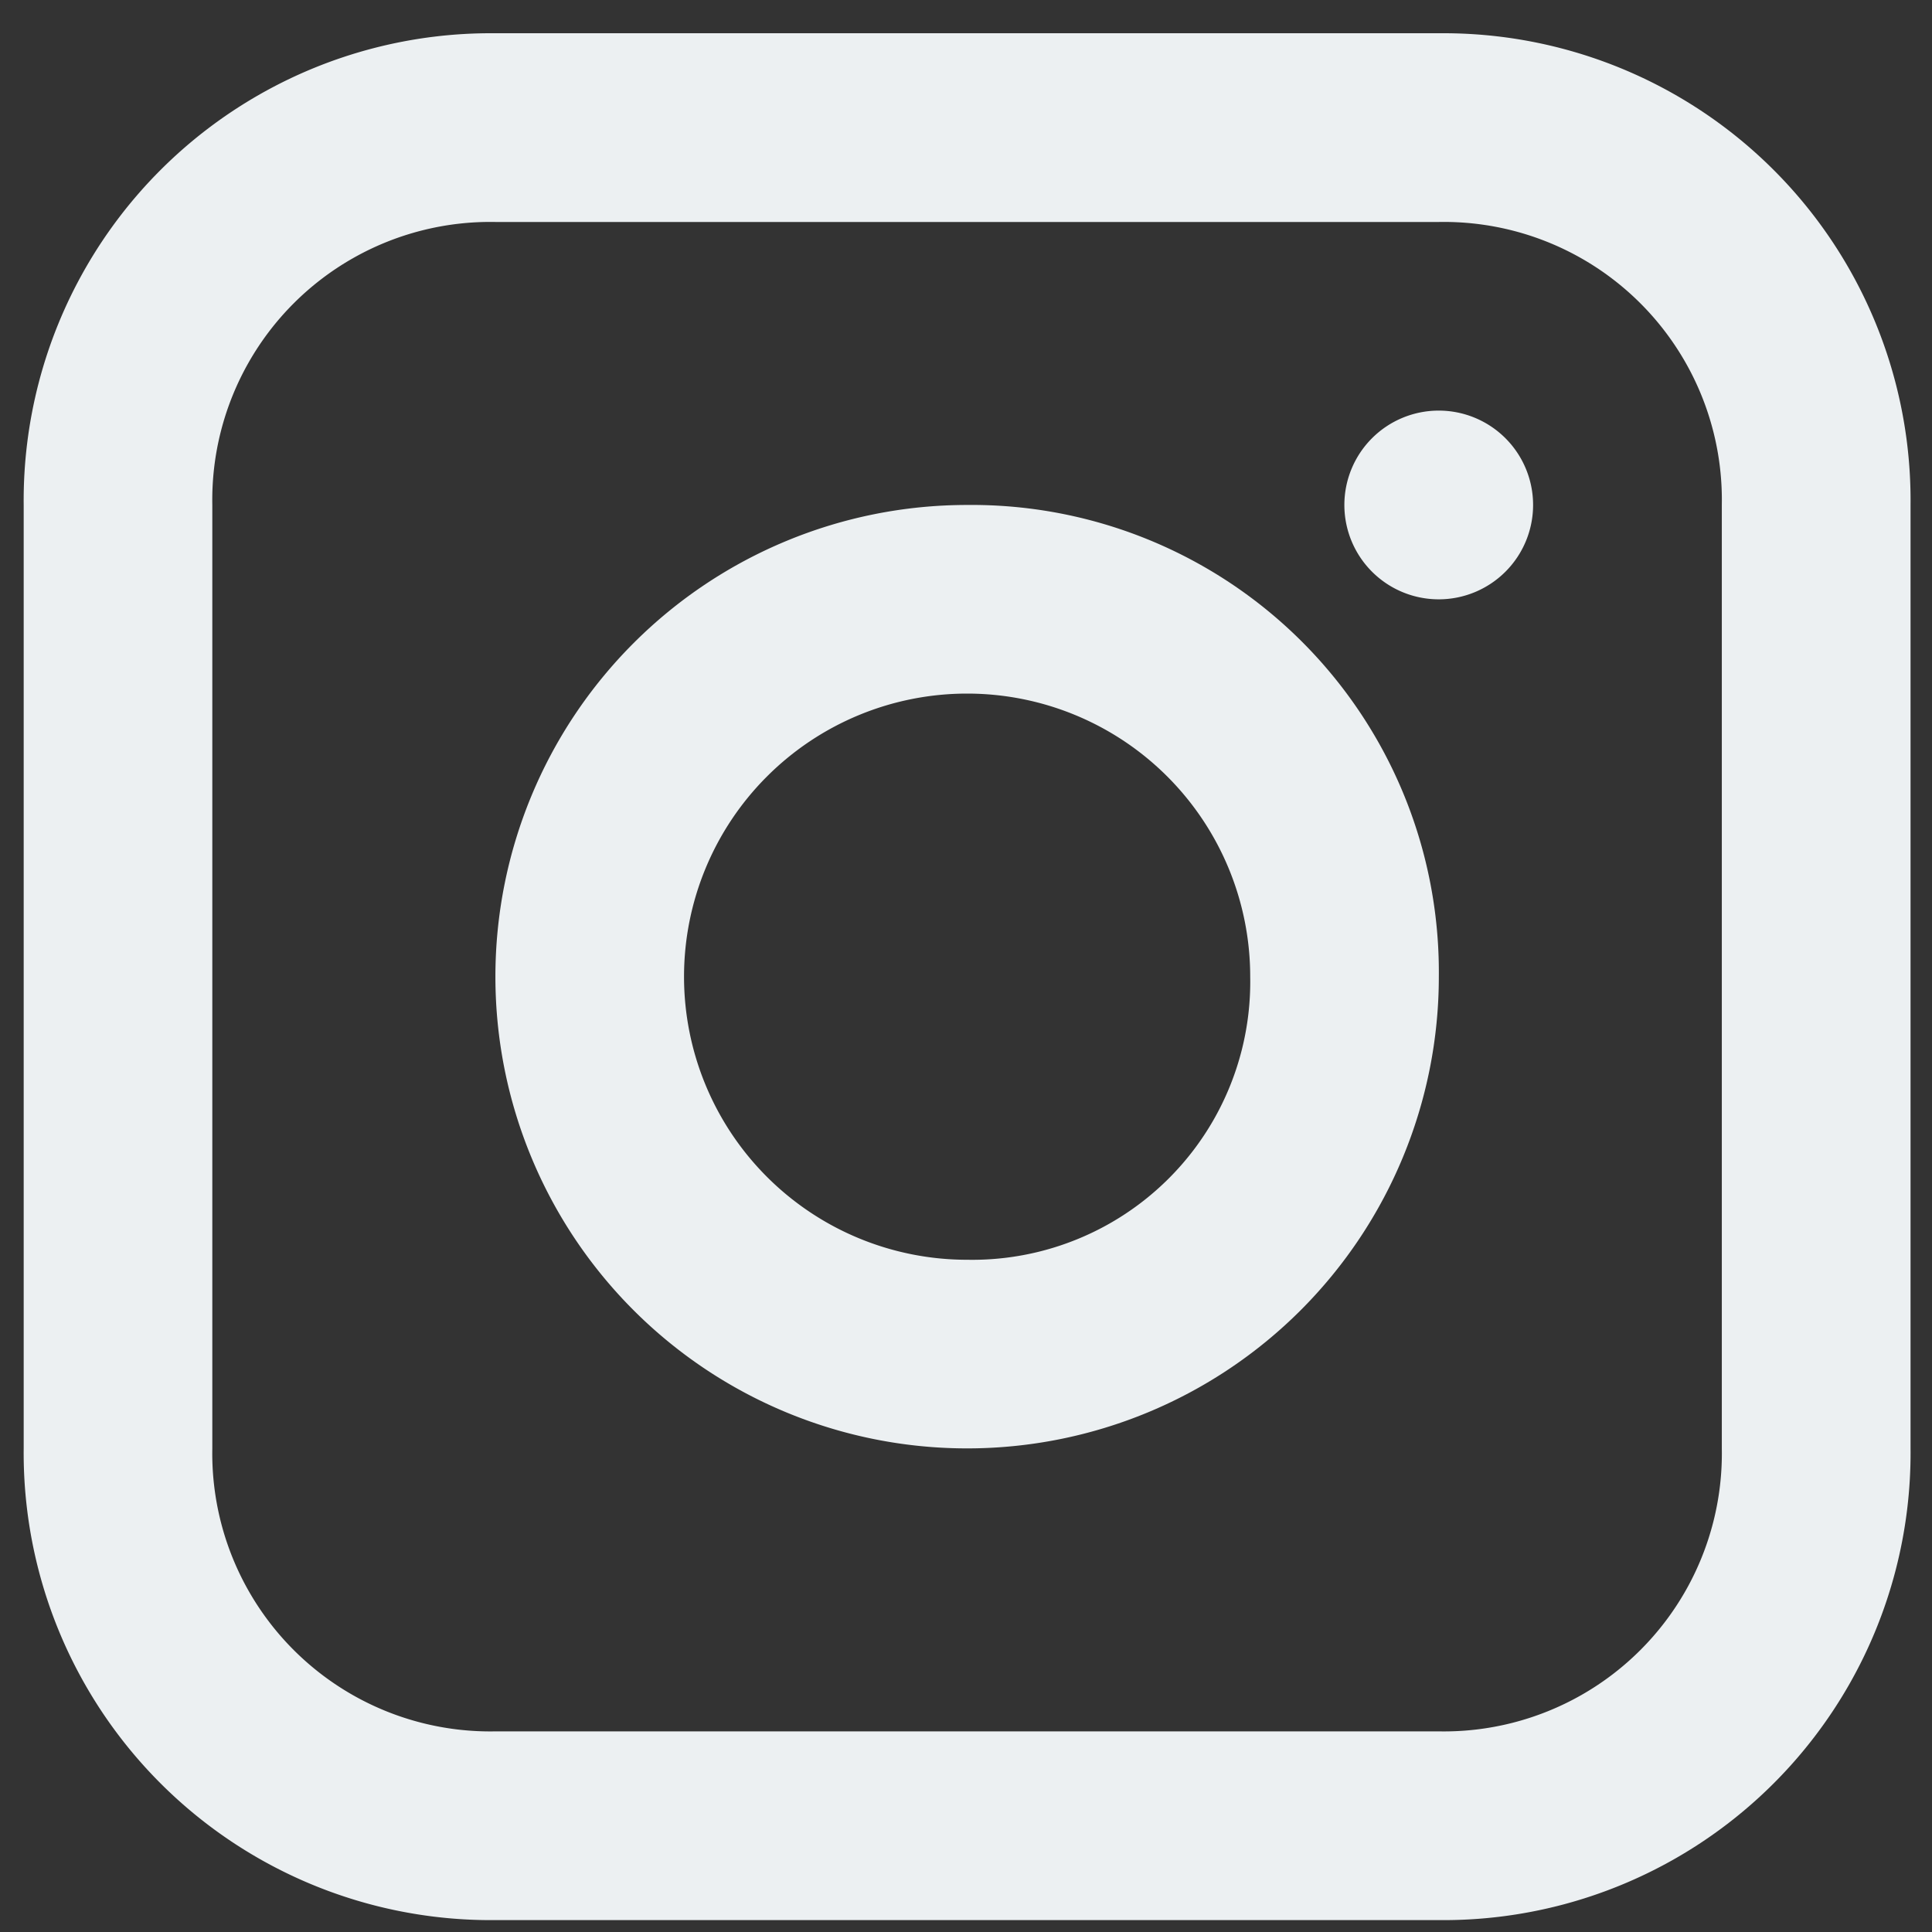
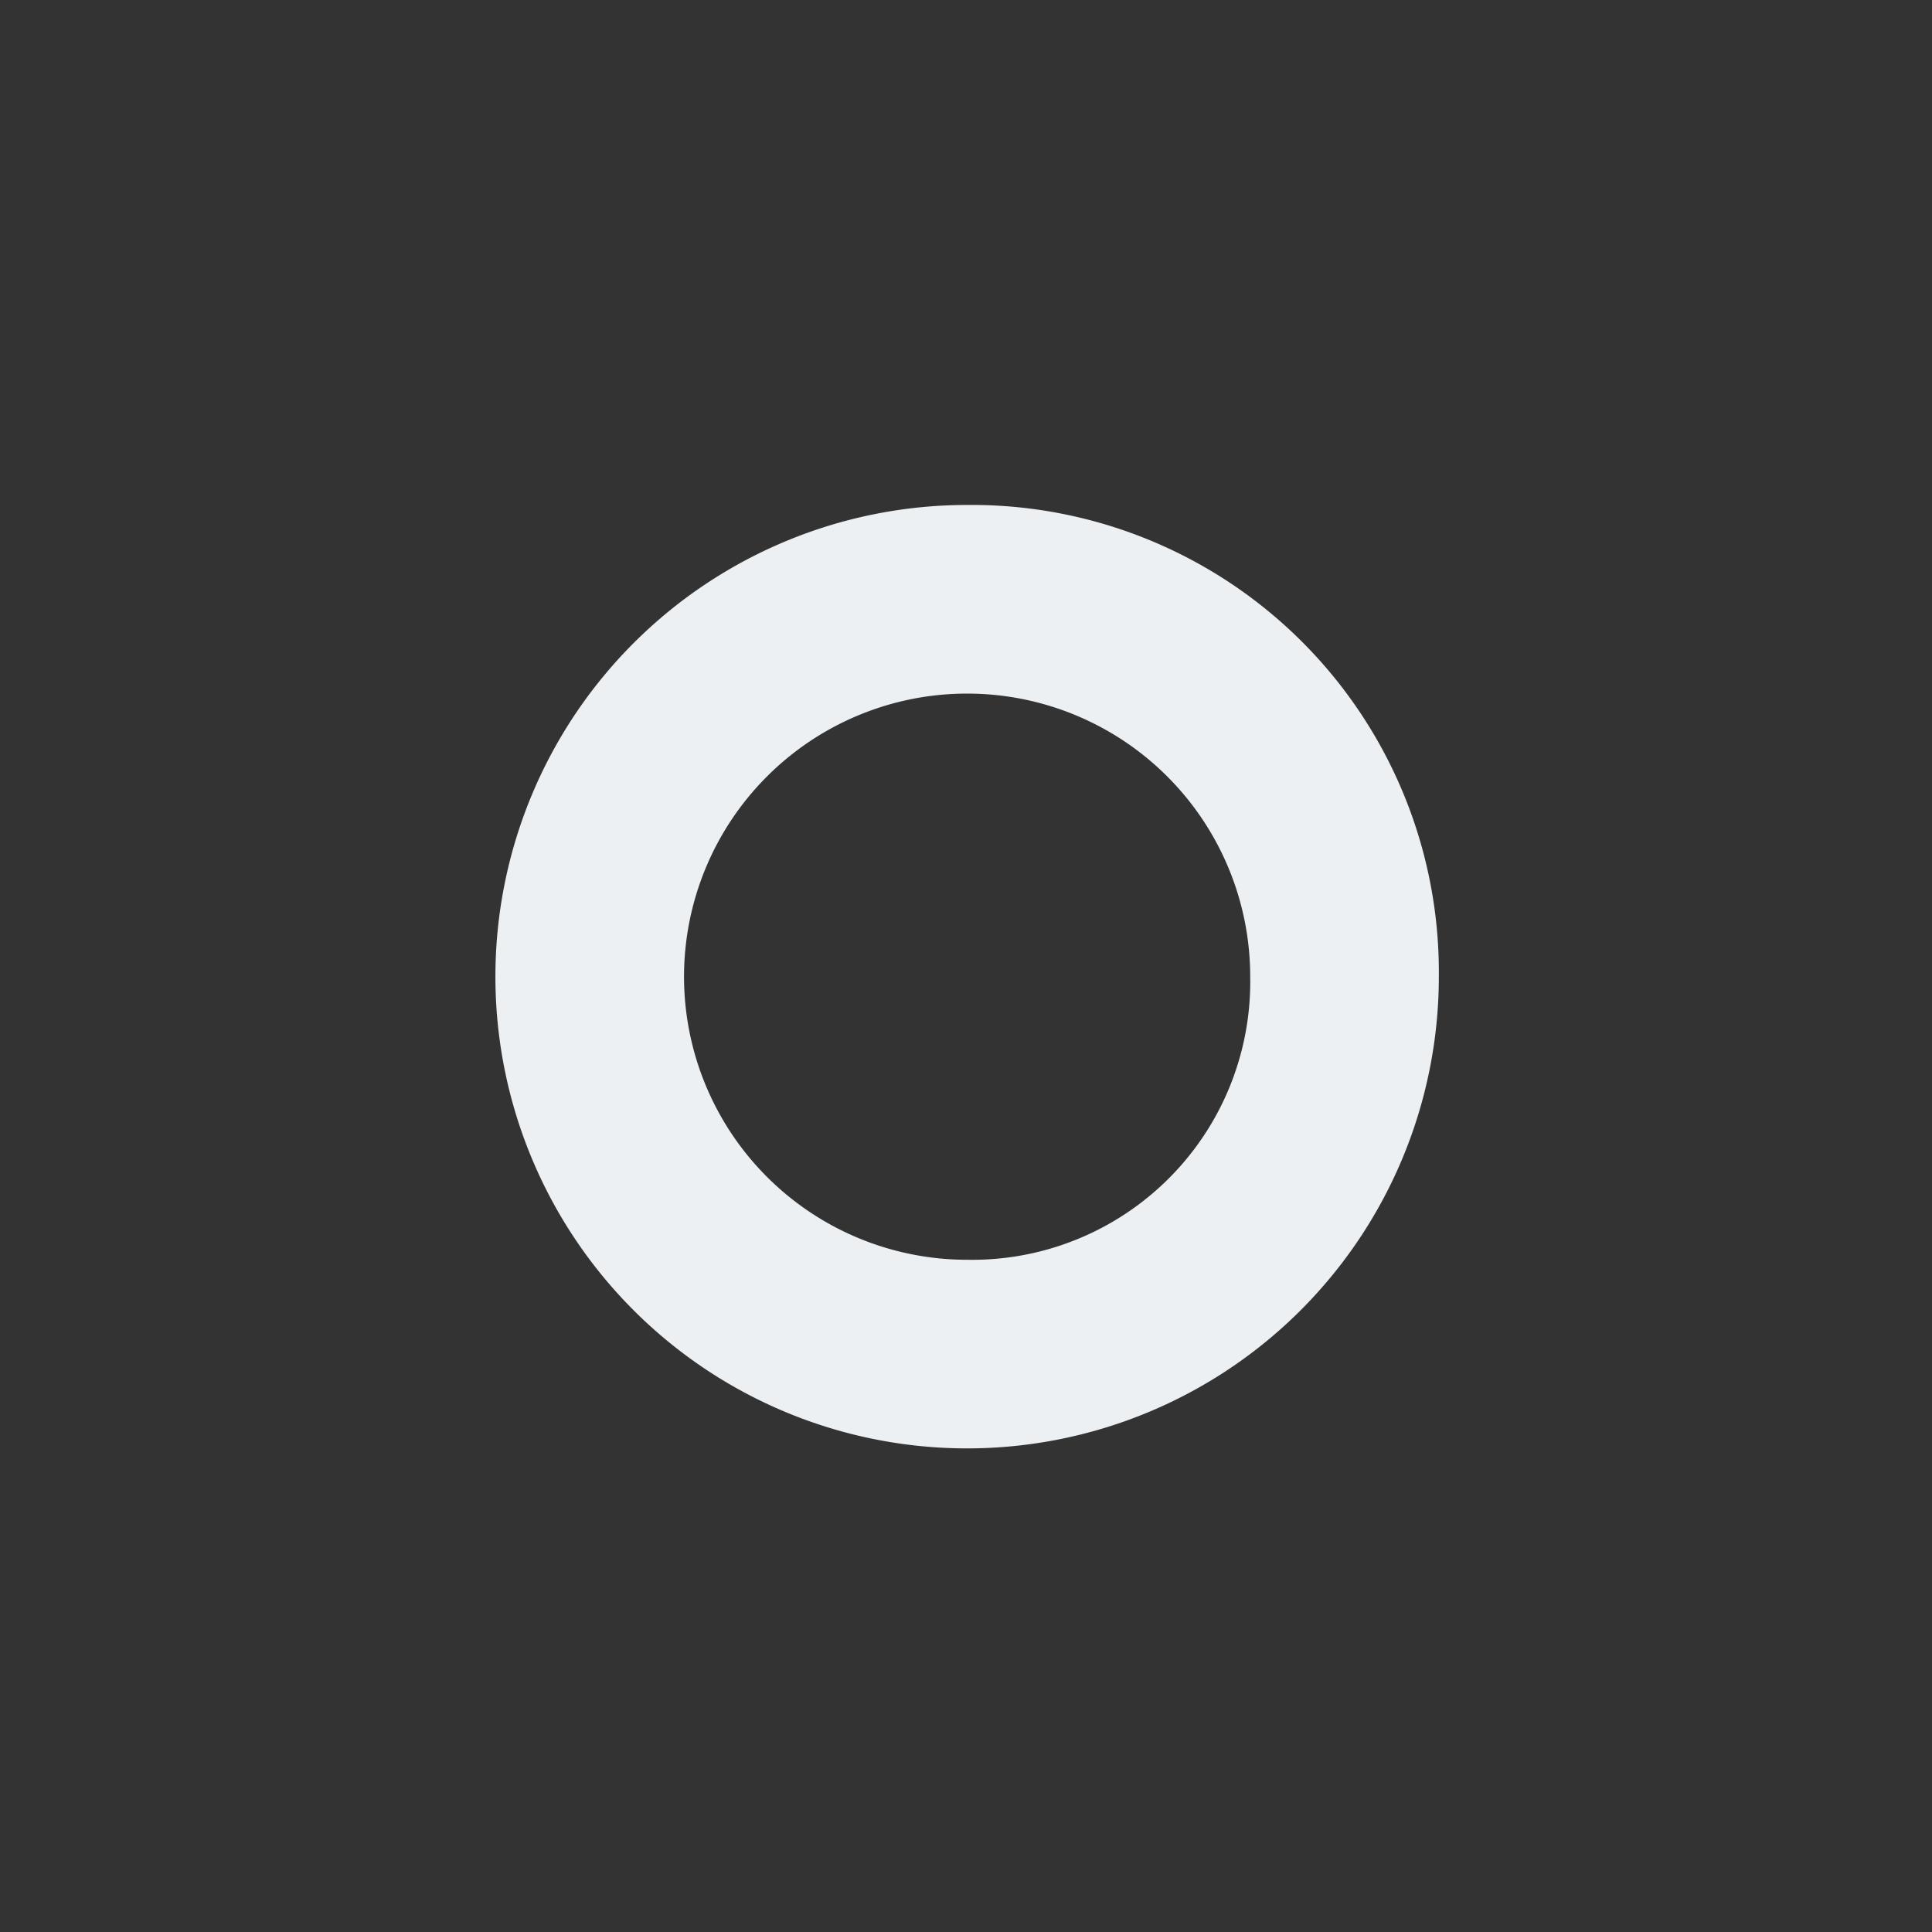
<svg xmlns="http://www.w3.org/2000/svg" id="Component_20_1" data-name="Component 20 – 1" width="19" height="19" viewBox="0 0 19 19">
  <rect x="0" y="0" width="19" height="19" fill="#333333" stroke="none" />
  <defs>
    <clipPath id="clip-path">
      <rect id="Rectangle_56" data-name="Rectangle 56" width="19" height="19" transform="translate(-0.233)" fill="#ecf0f2" />
    </clipPath>
  </defs>
  <g id="Group_116" data-name="Group 116" transform="translate(0.233)" clip-path="url(#clip-path)">
-     <path id="Path_569" data-name="Path 569" d="M13.917,0H4.639A4.594,4.594,0,0,0,0,4.639v9.278a4.594,4.594,0,0,0,4.639,4.639h9.278a4.594,4.594,0,0,0,4.639-4.639V4.639A4.594,4.594,0,0,0,13.917,0M16.7,13.917A2.734,2.734,0,0,1,13.917,16.7H4.639a2.734,2.734,0,0,1-2.784-2.784V4.639A2.734,2.734,0,0,1,4.639,1.856h9.278A2.734,2.734,0,0,1,16.7,4.639Z" transform="translate(0 0.327)" fill="#ecf0f2" />
    <path id="Path_570" data-name="Path 570" d="M100.639,96a4.639,4.639,0,1,0,4.639,4.639A4.594,4.594,0,0,0,100.639,96m0,7.423a2.784,2.784,0,1,1,2.784-2.784,2.734,2.734,0,0,1-2.784,2.784" transform="translate(-91.361 -91.034)" fill="#ecf0f2" />
-     <path id="Path_571" data-name="Path 571" d="M270.656,77.729a.928.928,0,1,1-.928-.928.928.928,0,0,1,.928.928" transform="translate(-255.812 -72.763)" fill="#ecf0f2" />
  </g>
</svg>